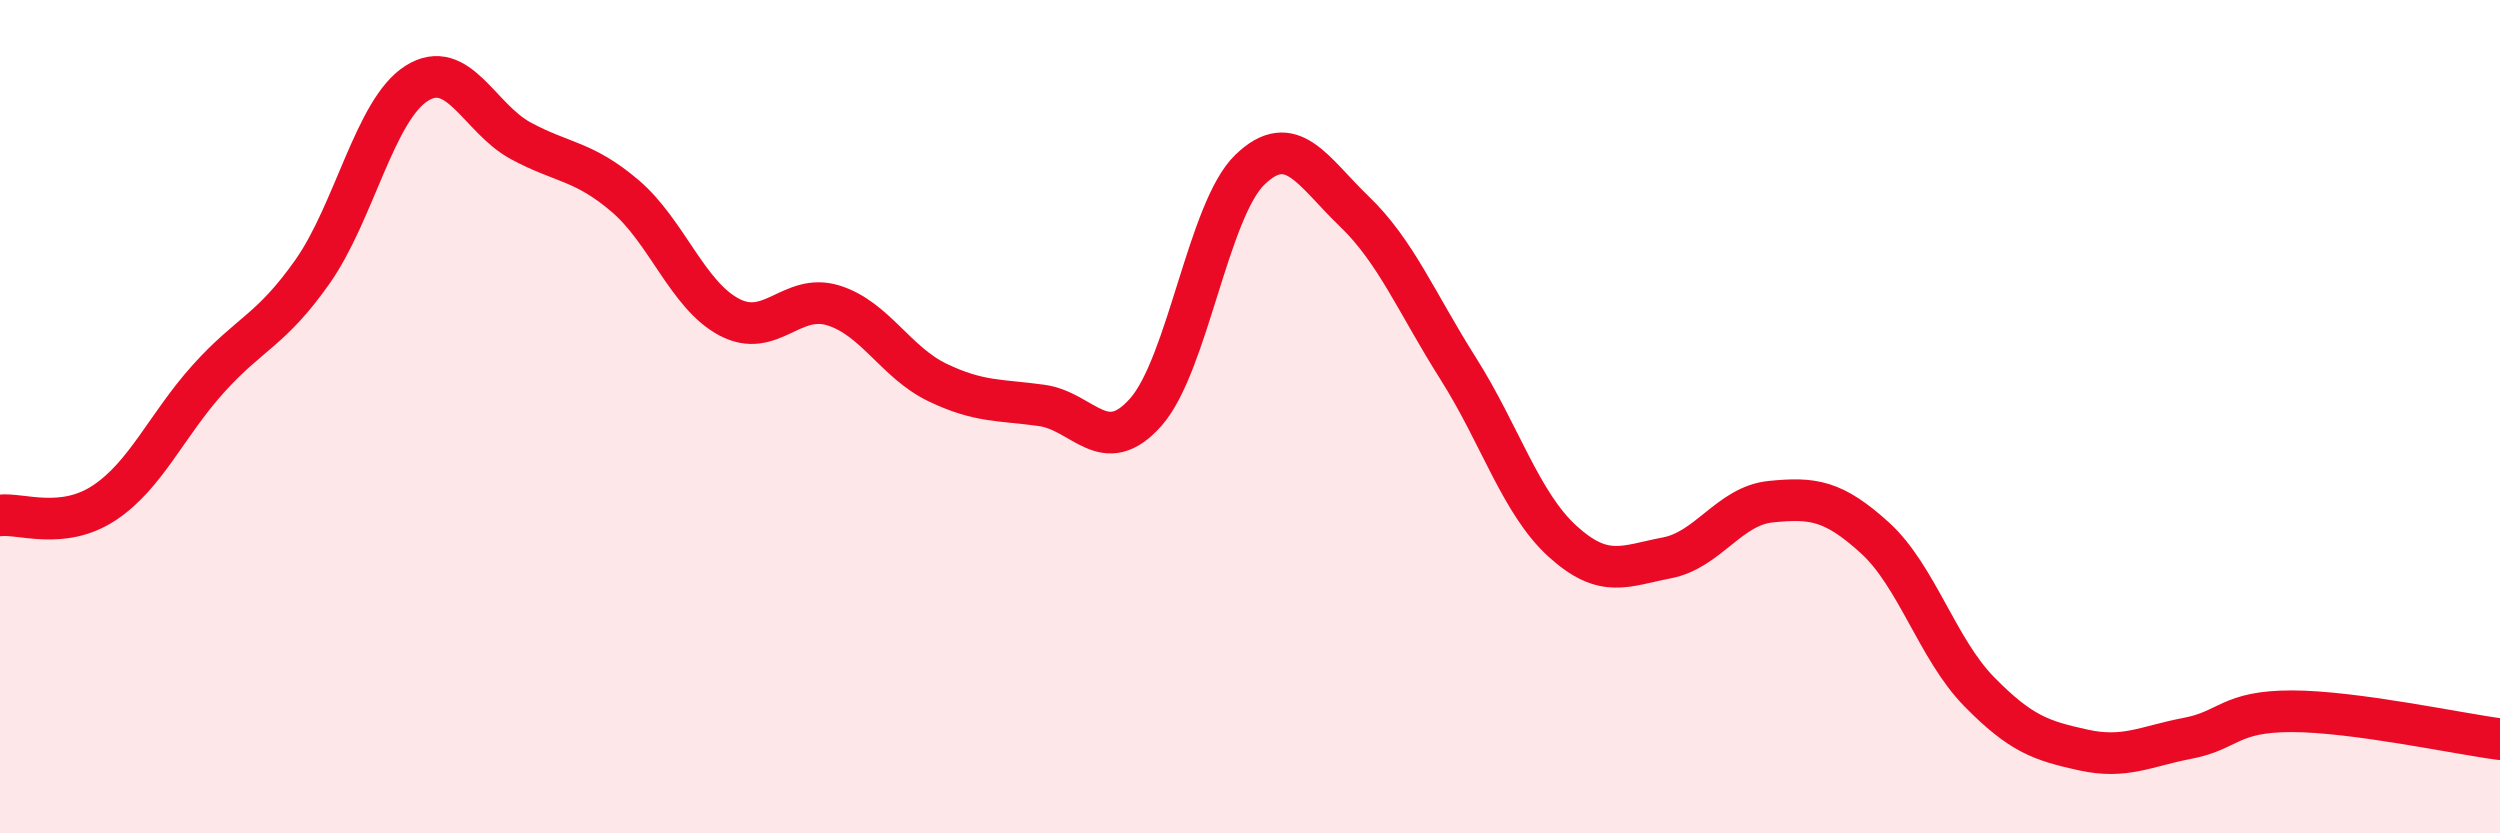
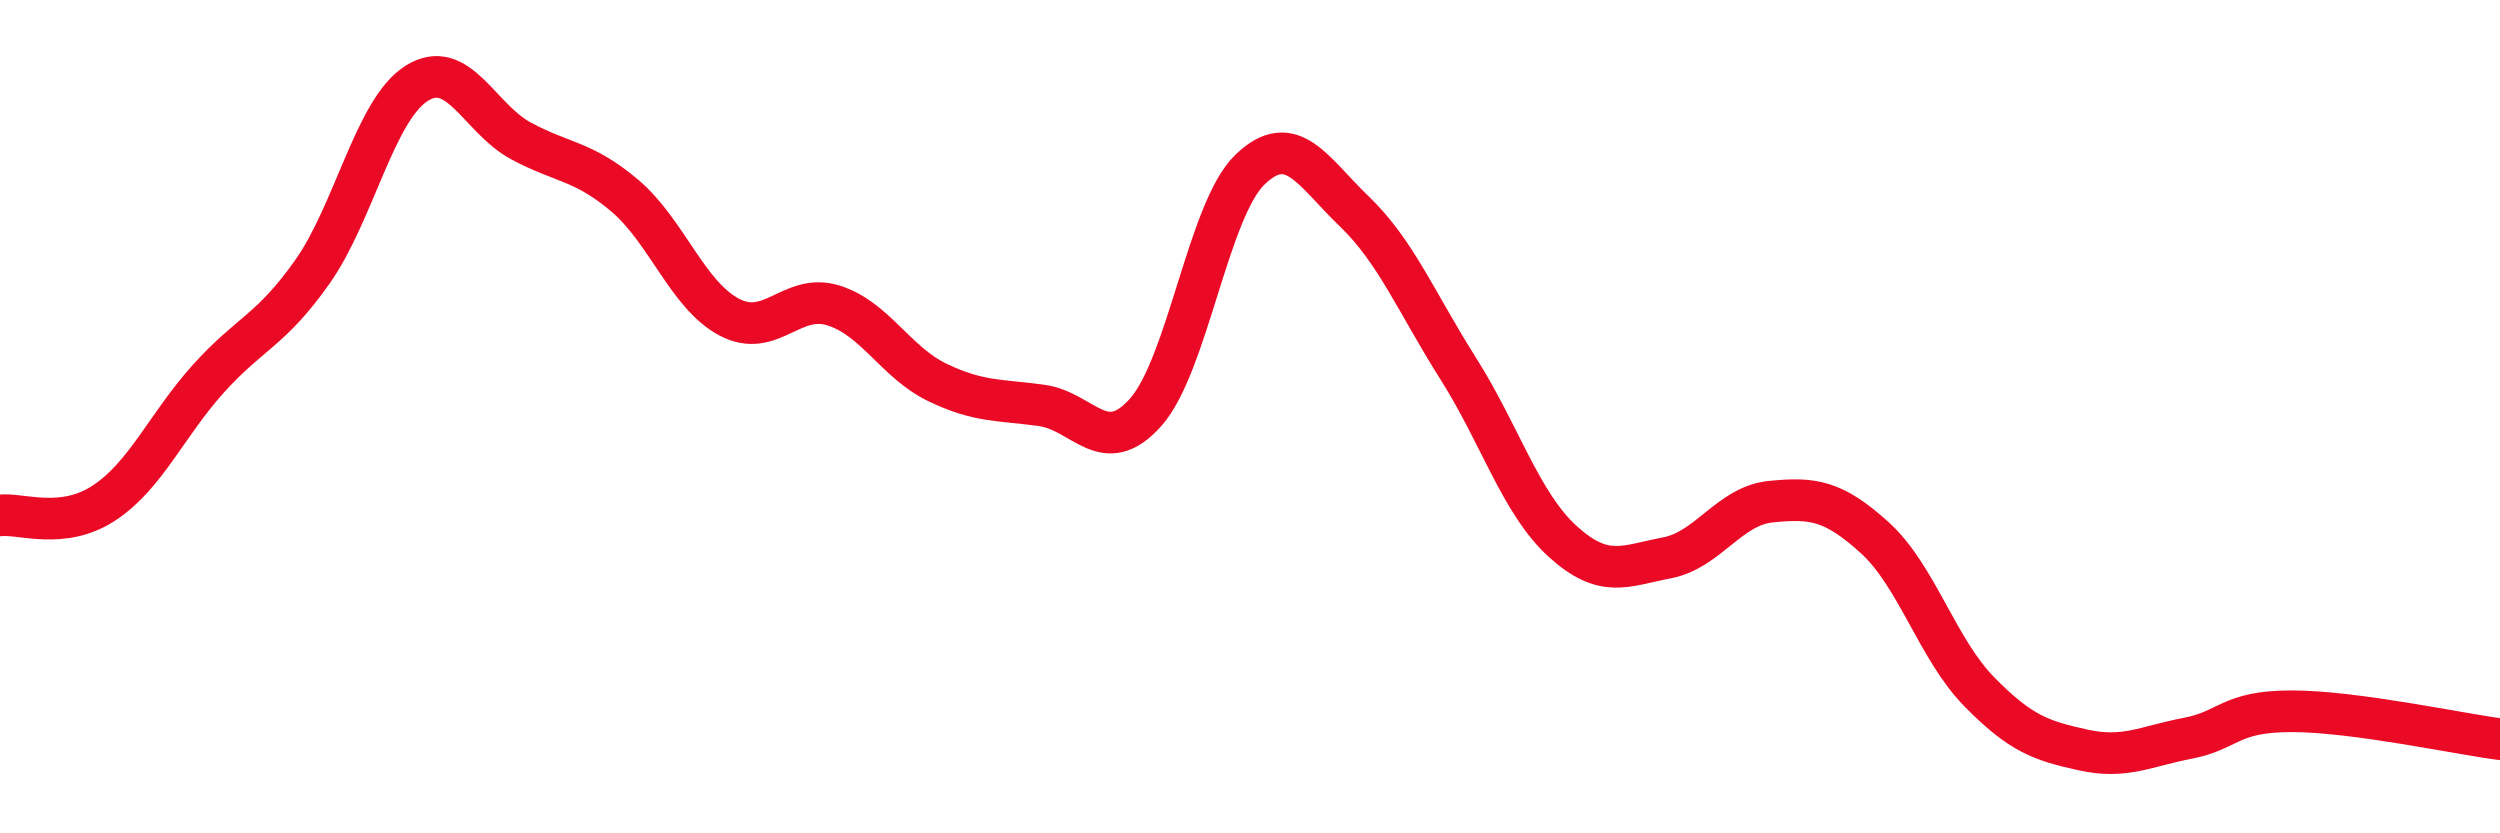
<svg xmlns="http://www.w3.org/2000/svg" width="60" height="20" viewBox="0 0 60 20">
-   <path d="M 0,12.37 C 0.5,12.31 1.5,12.73 2.5,12.07 C 3.5,11.41 4,10.2 5,9.09 C 6,7.98 6.5,7.94 7.5,6.52 C 8.5,5.1 9,2.63 10,2 C 11,1.37 11.5,2.84 12.5,3.38 C 13.5,3.92 14,3.85 15,4.7 C 16,5.55 16.5,7.08 17.5,7.61 C 18.5,8.14 19,7.02 20,7.33 C 21,7.64 21.5,8.7 22.5,9.18 C 23.5,9.66 24,9.59 25,9.73 C 26,9.87 26.5,11.02 27.5,9.89 C 28.5,8.76 29,5.03 30,4.07 C 31,3.11 31.5,4.11 32.5,5.07 C 33.5,6.03 34,7.27 35,8.85 C 36,10.43 36.5,12.08 37.5,12.99 C 38.5,13.9 39,13.58 40,13.39 C 41,13.2 41.5,12.14 42.5,12.04 C 43.5,11.94 44,12 45,12.91 C 46,13.82 46.5,15.58 47.5,16.6 C 48.5,17.62 49,17.78 50,18 C 51,18.22 51.5,17.91 52.5,17.72 C 53.5,17.53 53.5,17.07 55,17.07 C 56.5,17.07 59,17.61 60,17.74L60 20L0 20Z" fill="#EB0A25" opacity="0.1" stroke-linecap="round" stroke-linejoin="round" />
  <path d="M 0,12.37 C 0.5,12.31 1.5,12.73 2.5,12.07 C 3.5,11.41 4,10.2 5,9.09 C 6,7.98 6.5,7.94 7.5,6.52 C 8.5,5.1 9,2.63 10,2 C 11,1.37 11.5,2.84 12.5,3.38 C 13.5,3.92 14,3.85 15,4.7 C 16,5.55 16.5,7.08 17.5,7.61 C 18.5,8.14 19,7.02 20,7.33 C 21,7.64 21.5,8.7 22.5,9.18 C 23.5,9.66 24,9.59 25,9.73 C 26,9.87 26.5,11.02 27.5,9.89 C 28.5,8.76 29,5.03 30,4.07 C 31,3.11 31.5,4.11 32.5,5.07 C 33.5,6.03 34,7.27 35,8.85 C 36,10.43 36.5,12.08 37.5,12.99 C 38.5,13.9 39,13.58 40,13.39 C 41,13.2 41.5,12.14 42.5,12.04 C 43.5,11.94 44,12 45,12.91 C 46,13.82 46.5,15.58 47.5,16.6 C 48.5,17.62 49,17.78 50,18 C 51,18.22 51.5,17.91 52.5,17.72 C 53.5,17.53 53.5,17.07 55,17.07 C 56.5,17.07 59,17.61 60,17.74" stroke="#EB0A25" stroke-width="1" fill="none" stroke-linecap="round" stroke-linejoin="round" />
</svg>